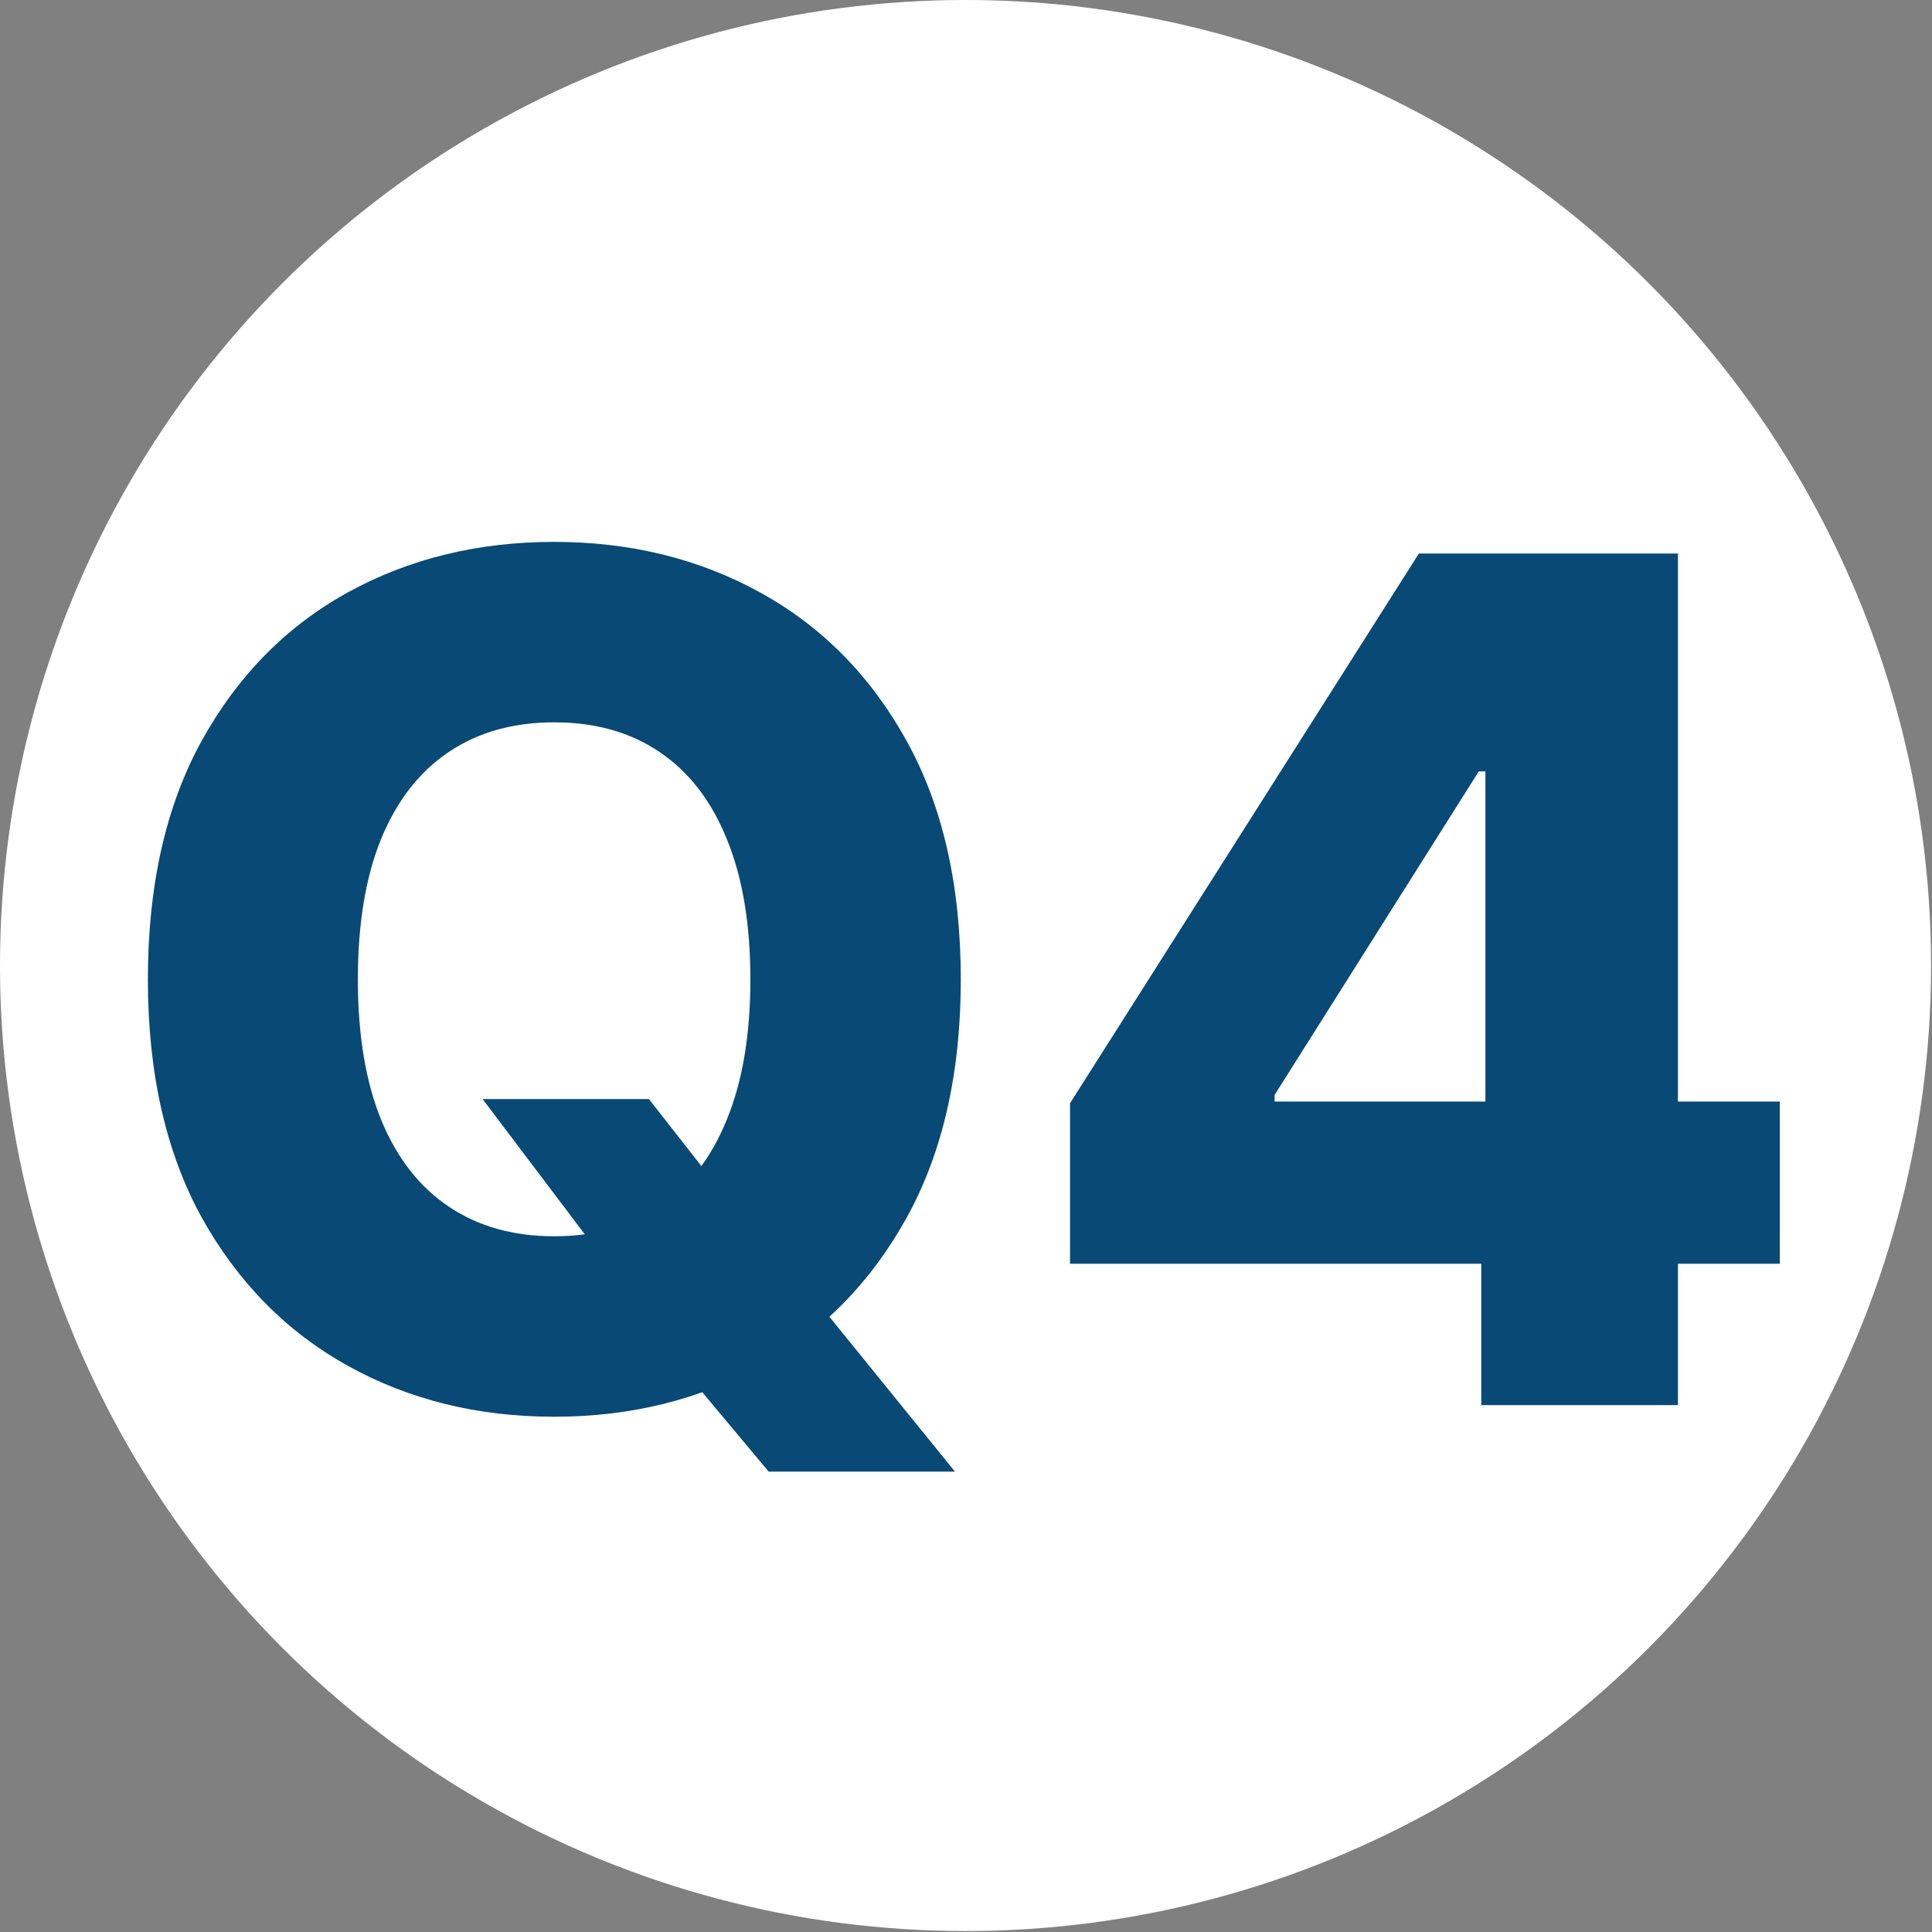
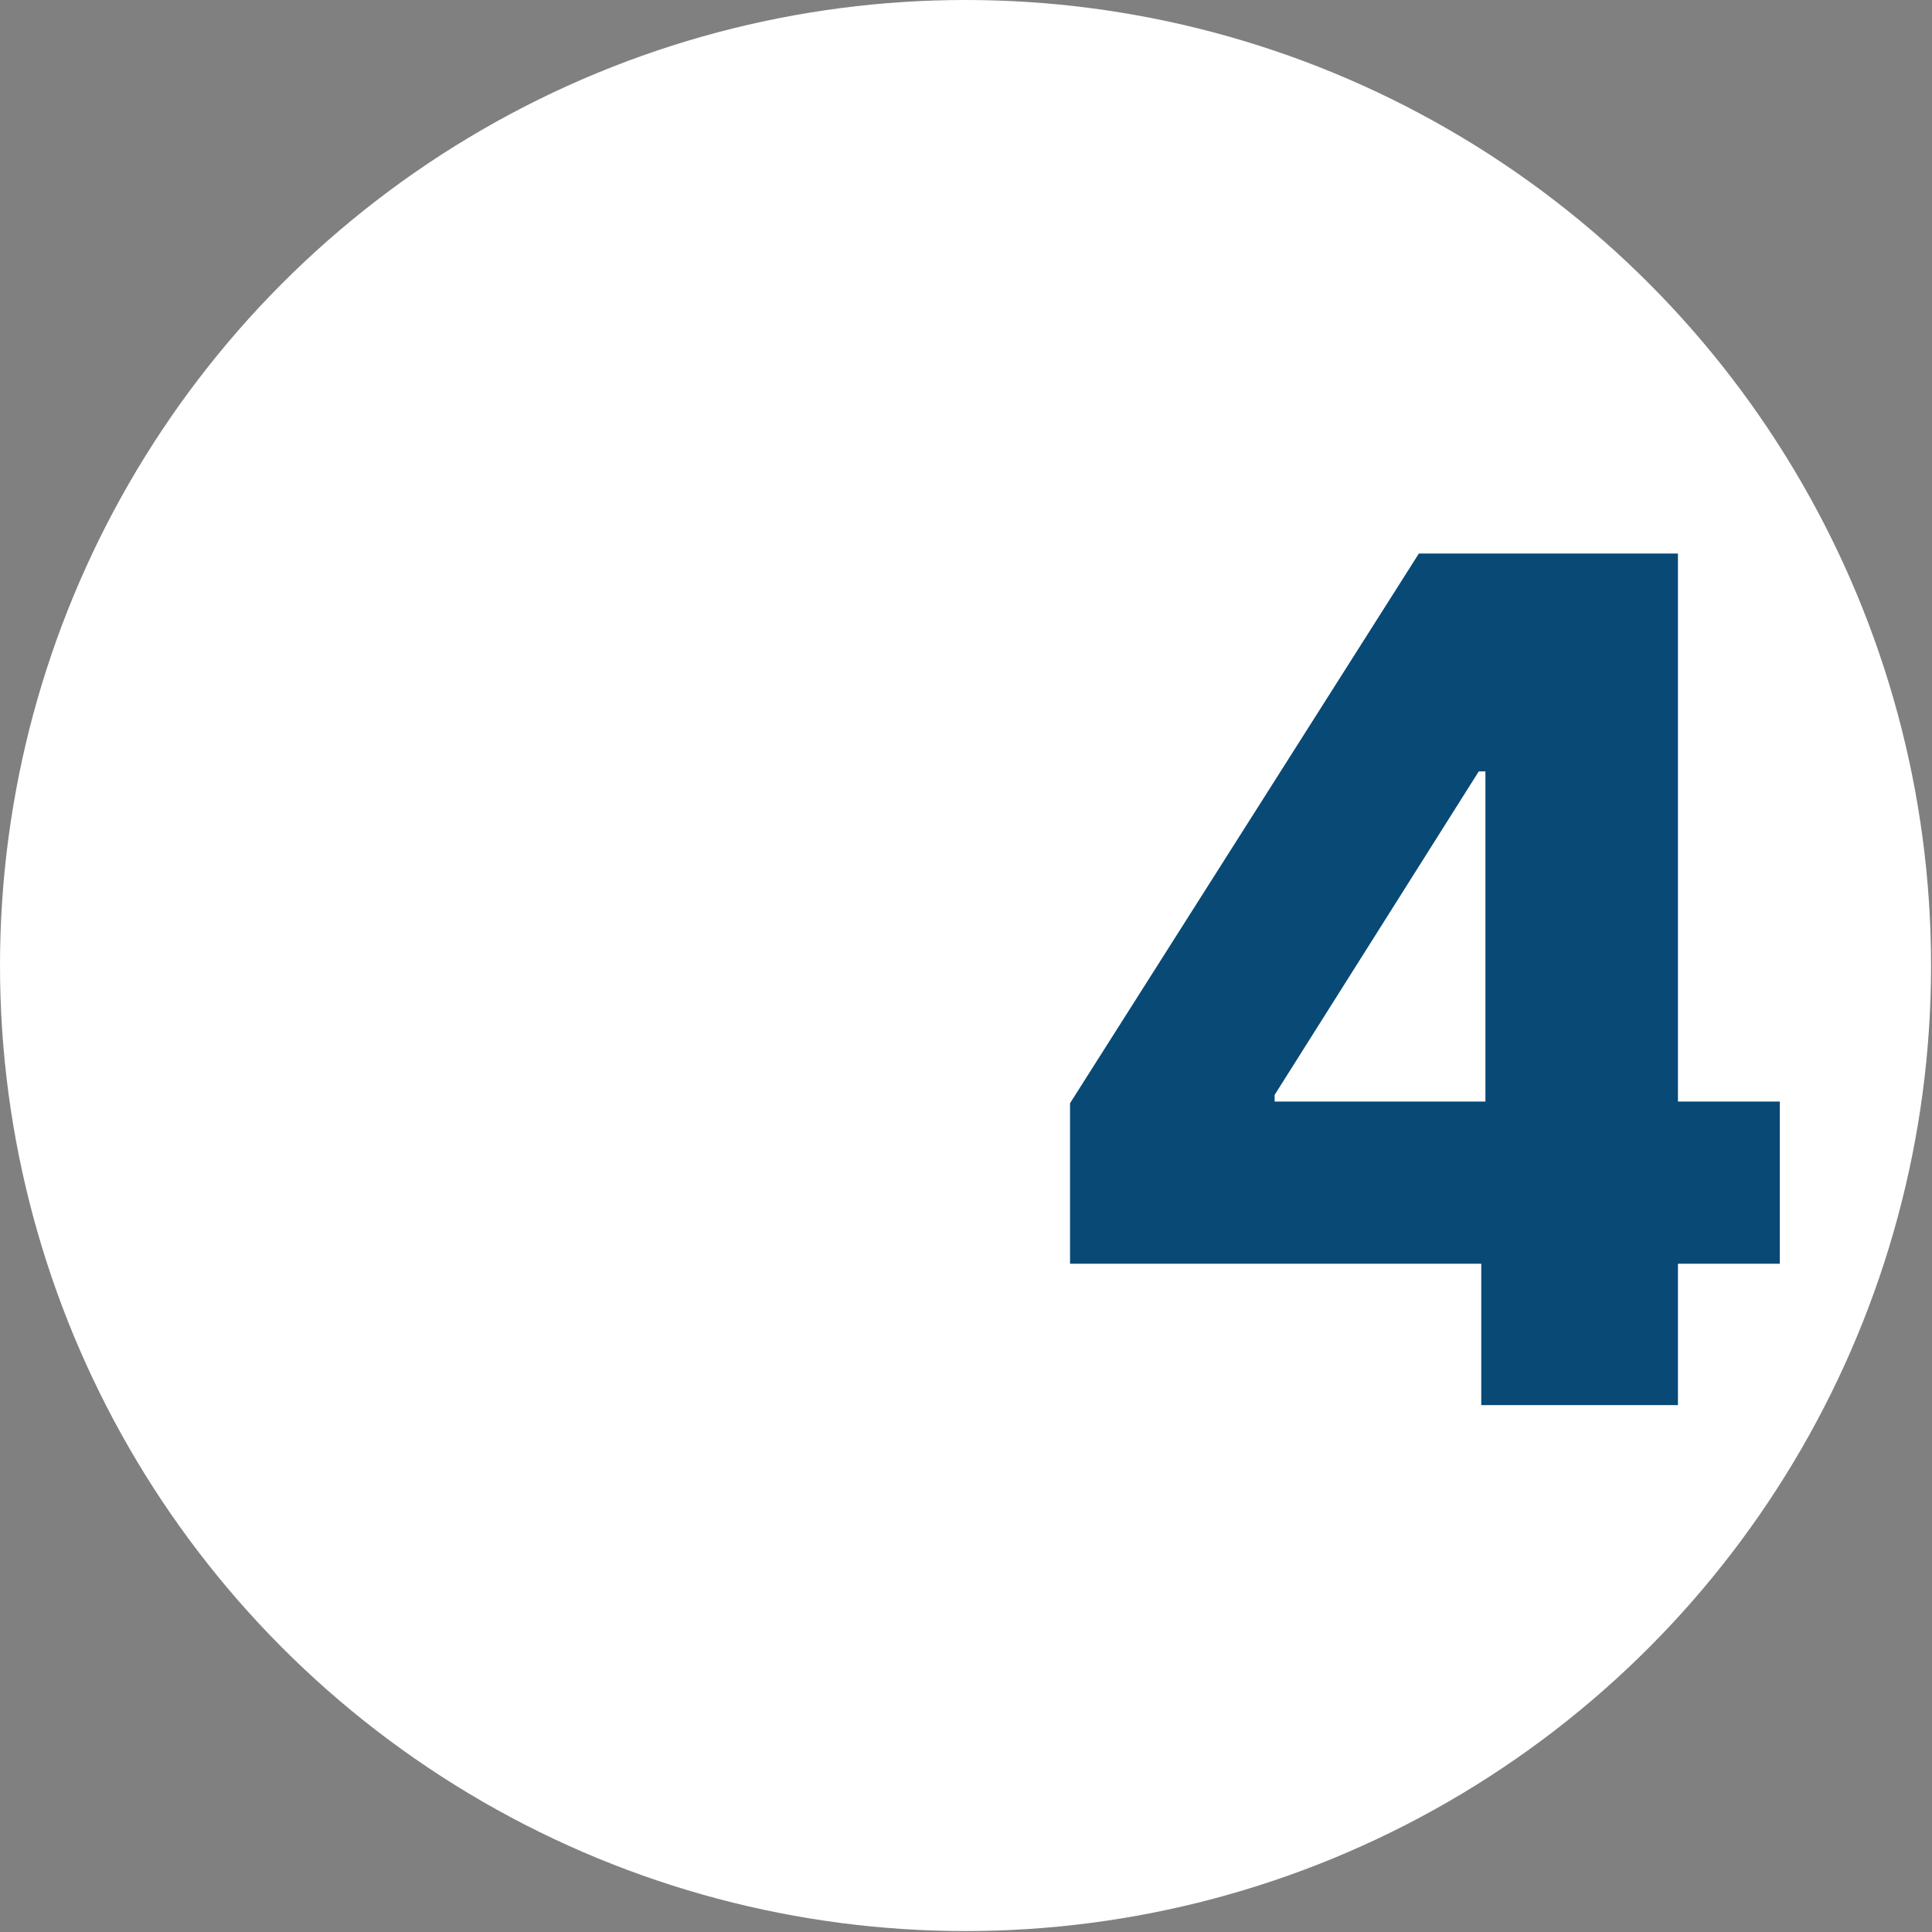
<svg xmlns="http://www.w3.org/2000/svg" width="66" height="66" viewBox="0 0 66 66" fill="none">
  <rect x="0" y="0" width="66" height="66" fill="#808080" stroke="none" />
  <circle cx="32.984" cy="32.984" r="32.984" fill="white" />
-   <path d="M16.486 37.546H22.168L24.583 40.628L27.751 44.264L32.623 50.273H26.259L22.85 46.196L20.833 43.298L16.486 37.546ZM32.822 33.455C32.822 36.655 32.206 39.368 30.975 41.594C29.744 43.819 28.077 45.51 25.975 46.665C23.882 47.82 21.534 48.398 18.93 48.398C16.316 48.398 13.963 47.816 11.87 46.651C9.777 45.486 8.115 43.796 6.884 41.58C5.663 39.354 5.052 36.646 5.052 33.455C5.052 30.254 5.663 27.541 6.884 25.316C8.115 23.09 9.777 21.4 11.87 20.244C13.963 19.089 16.316 18.512 18.93 18.512C21.534 18.512 23.882 19.089 25.975 20.244C28.077 21.4 29.744 23.09 30.975 25.316C32.206 27.541 32.822 30.254 32.822 33.455ZM25.634 33.455C25.634 31.561 25.364 29.96 24.825 28.654C24.294 27.347 23.527 26.357 22.523 25.685C21.529 25.012 20.331 24.676 18.93 24.676C17.538 24.676 16.34 25.012 15.336 25.685C14.332 26.357 13.56 27.347 13.021 28.654C12.49 29.96 12.225 31.561 12.225 33.455C12.225 35.349 12.49 36.949 13.021 38.256C13.56 39.563 14.332 40.552 15.336 41.224C16.34 41.897 17.538 42.233 18.93 42.233C20.331 42.233 21.529 41.897 22.523 41.224C23.527 40.552 24.294 39.563 24.825 38.256C25.364 36.949 25.634 35.349 25.634 33.455Z" fill="#084976" />
  <path d="M36.554 43.171V37.688L48.471 18.909H53.344V26.352H50.517L43.543 37.404V37.631H60.801V43.171H36.554ZM50.602 48V41.494L50.744 39.094V18.909H57.321V48H50.602Z" fill="#084976" />
</svg>